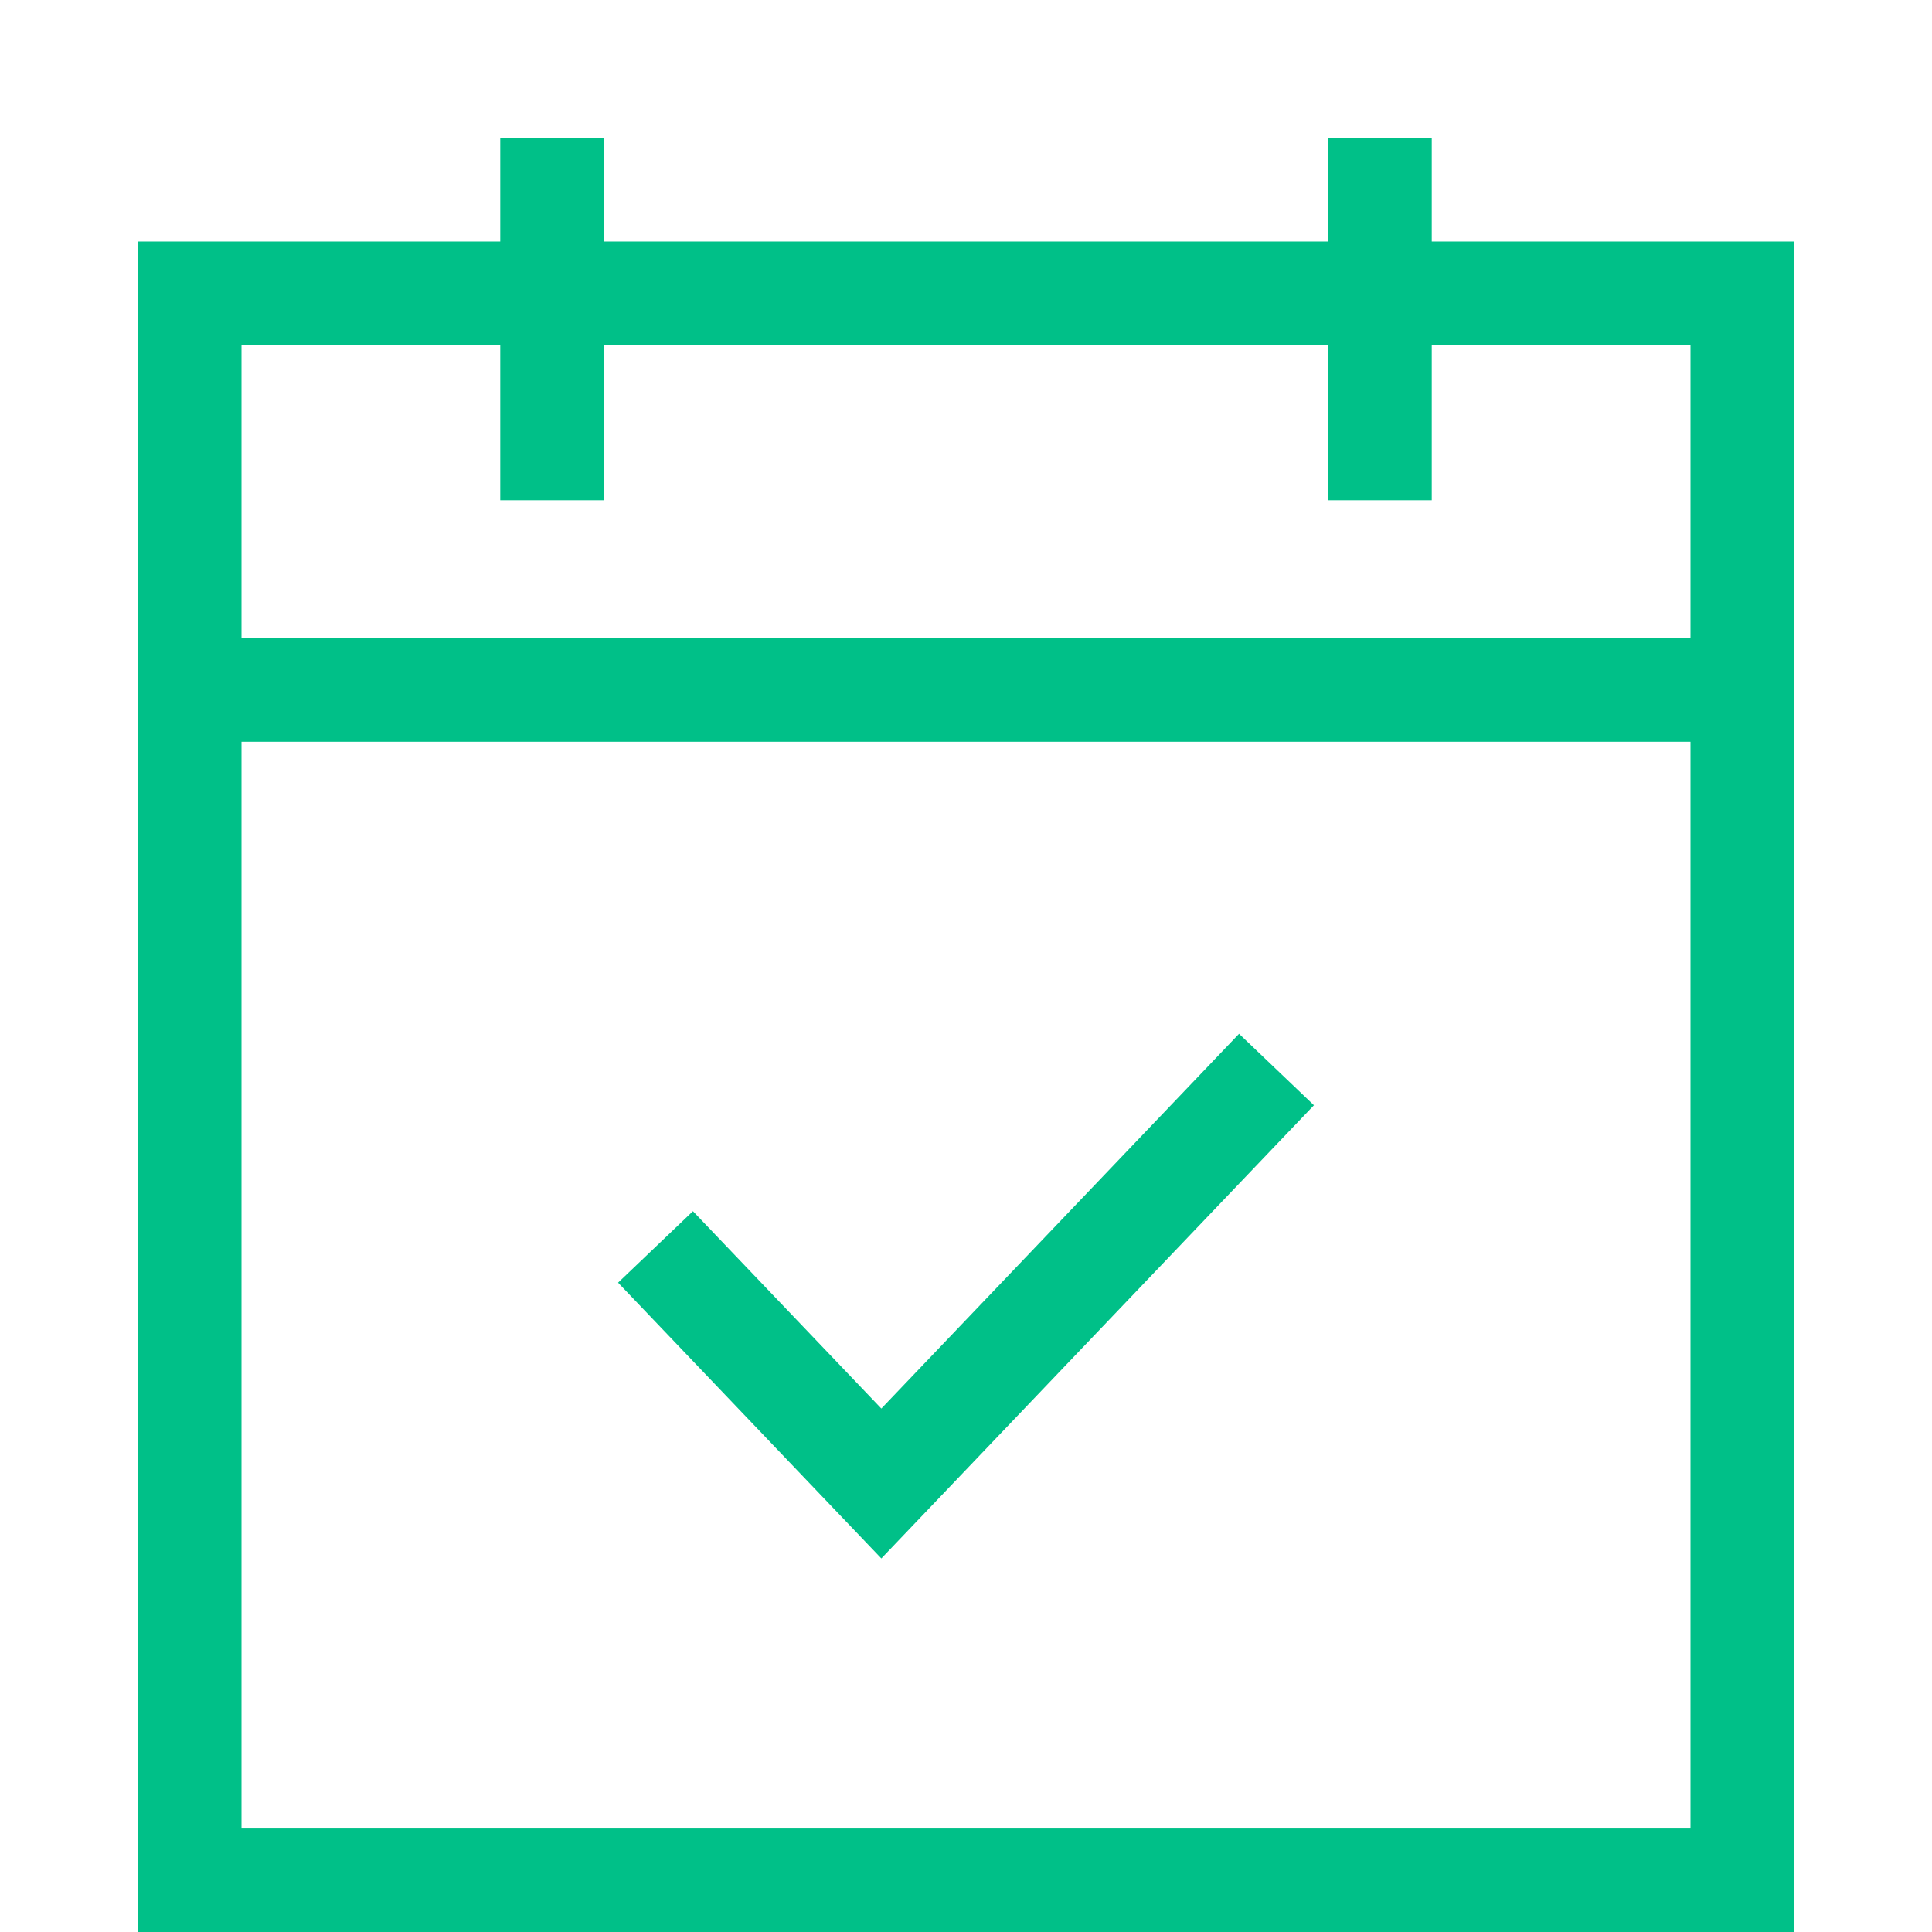
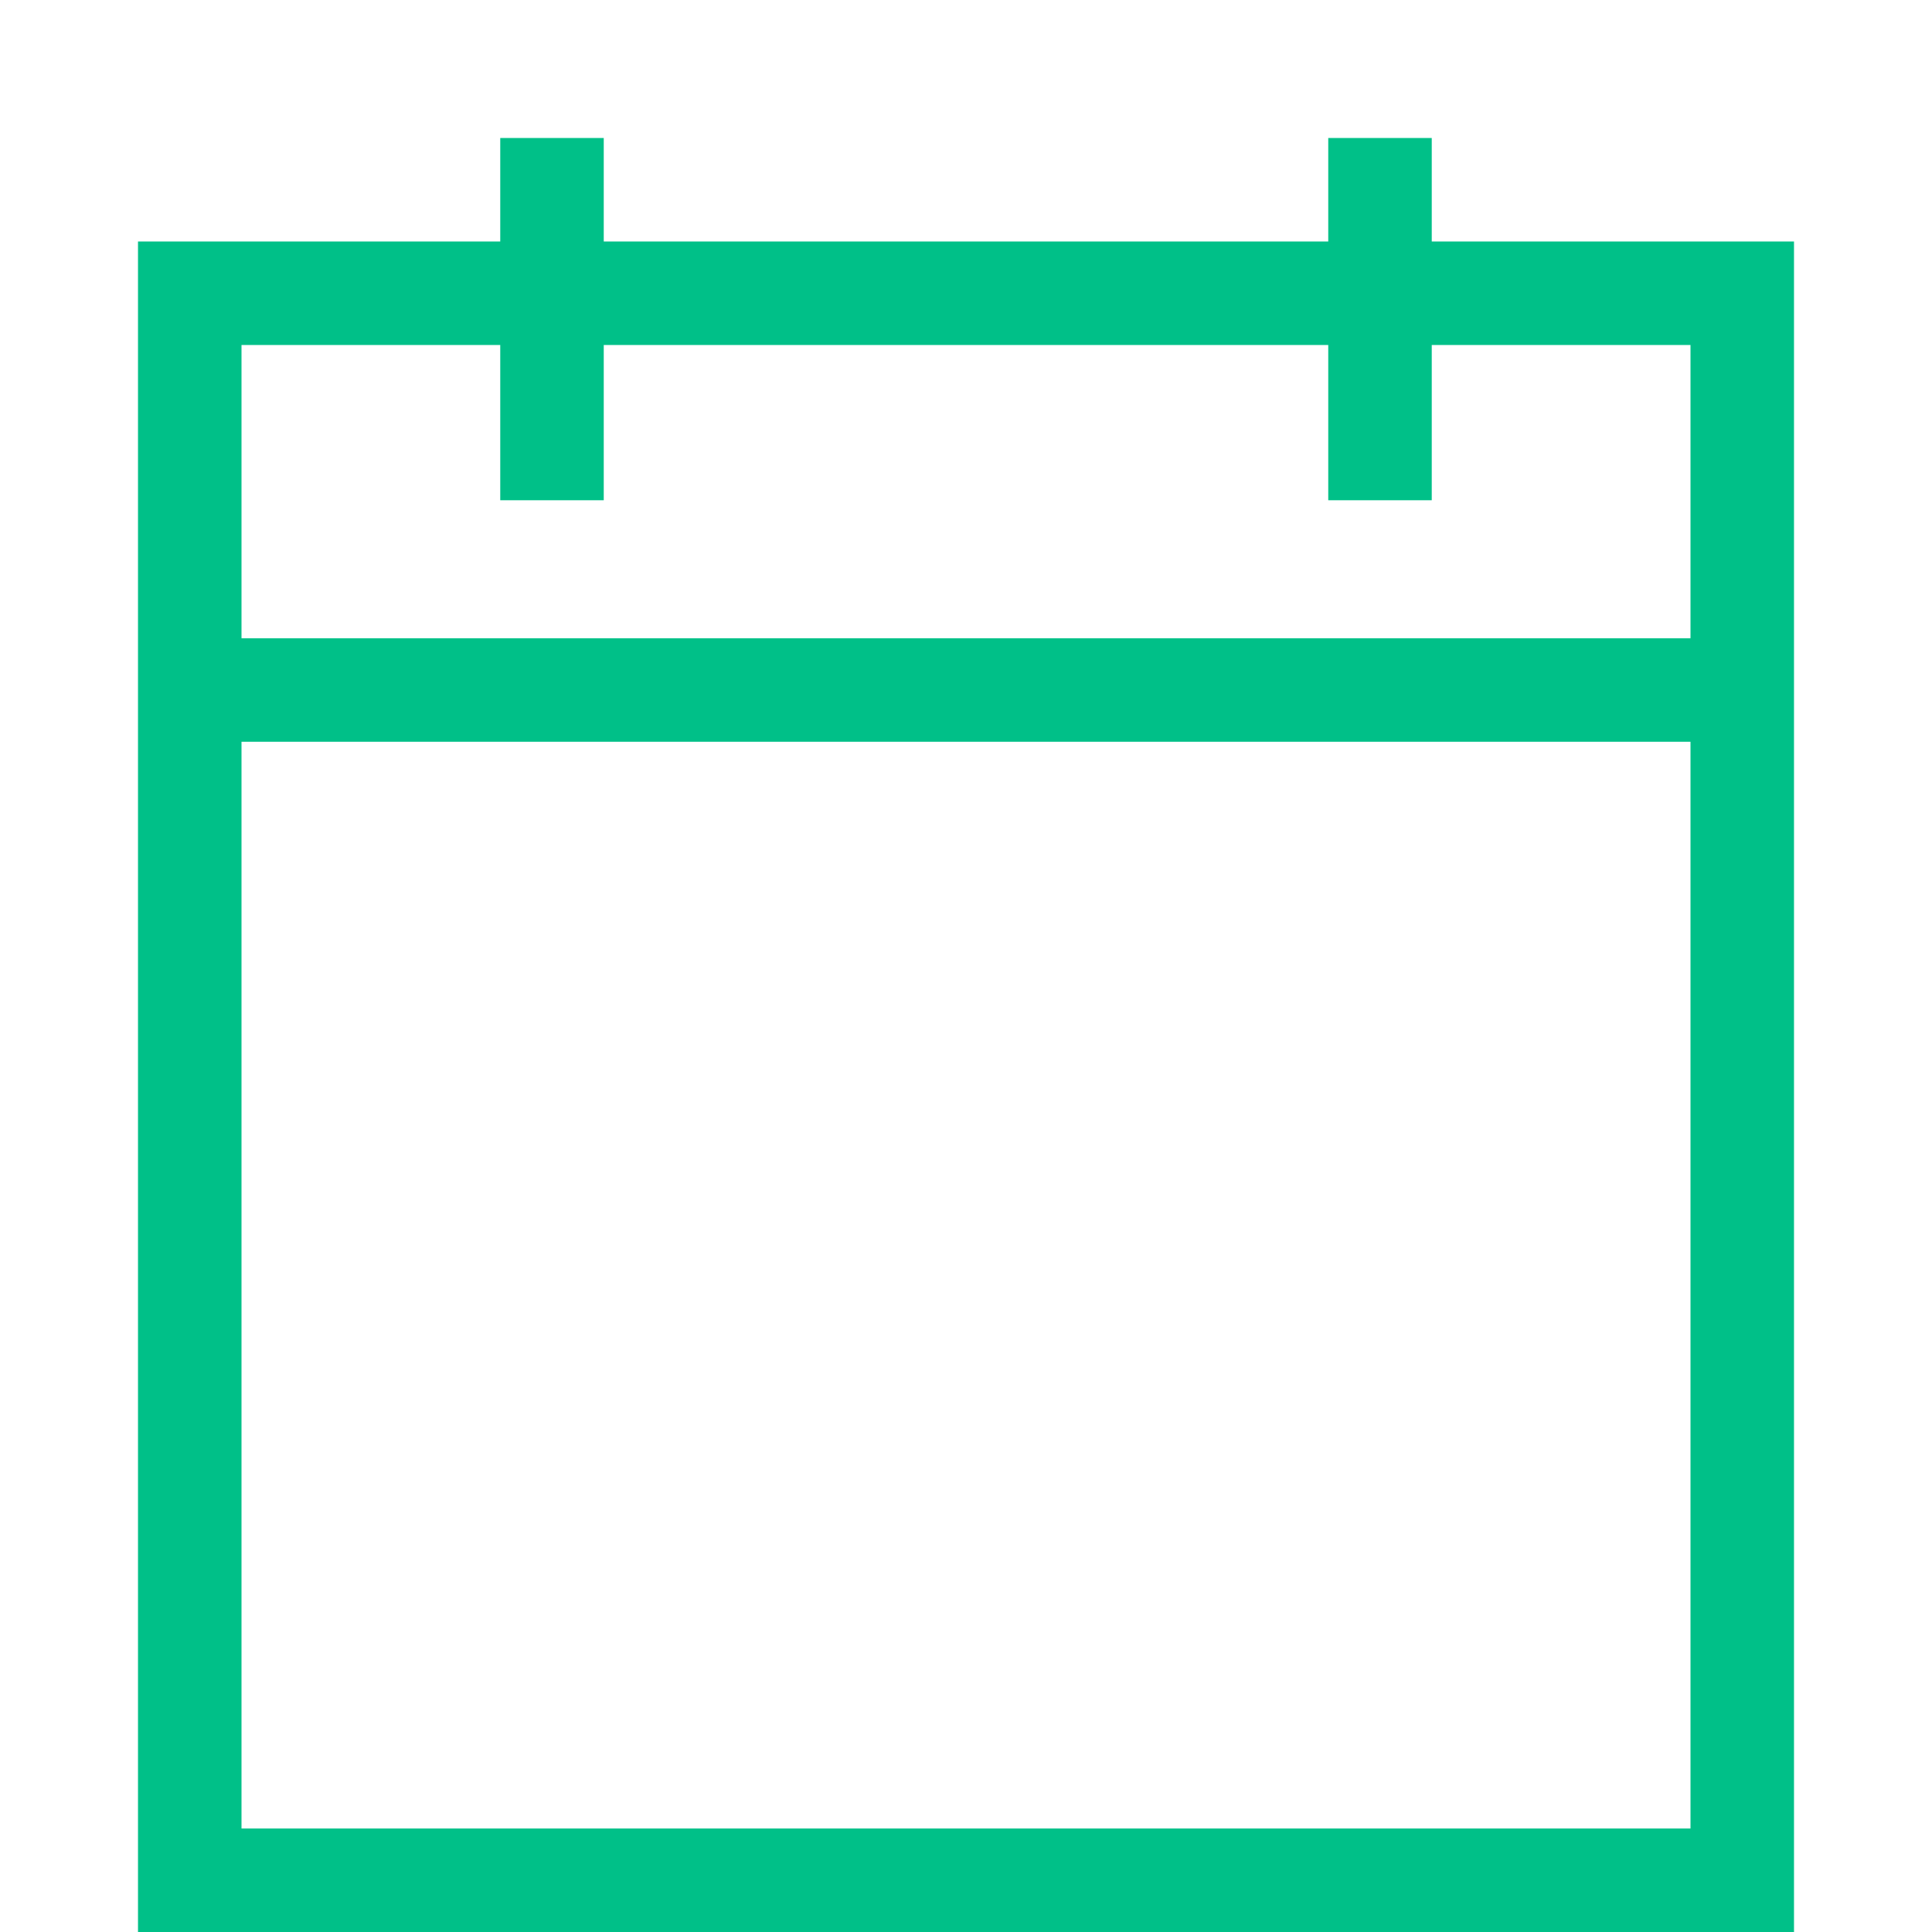
<svg xmlns="http://www.w3.org/2000/svg" width="56" height="56" viewBox="0 0 56 56" fill="none">
  <rect x="5.5" y="8.5" width="45" height="46" stroke="#00C088" stroke-width="3" />
  <path d="M5 20H50.5" stroke="#00C088" stroke-width="3" />
  <path d="M16 14.5V4" stroke="#00C088" stroke-width="3" />
  <path d="M40 14.5V4" stroke="#00C088" stroke-width="3" />
-   <path d="M19 36.143L25.546 43L37 31" stroke="#00C088" stroke-width="3" />
</svg>